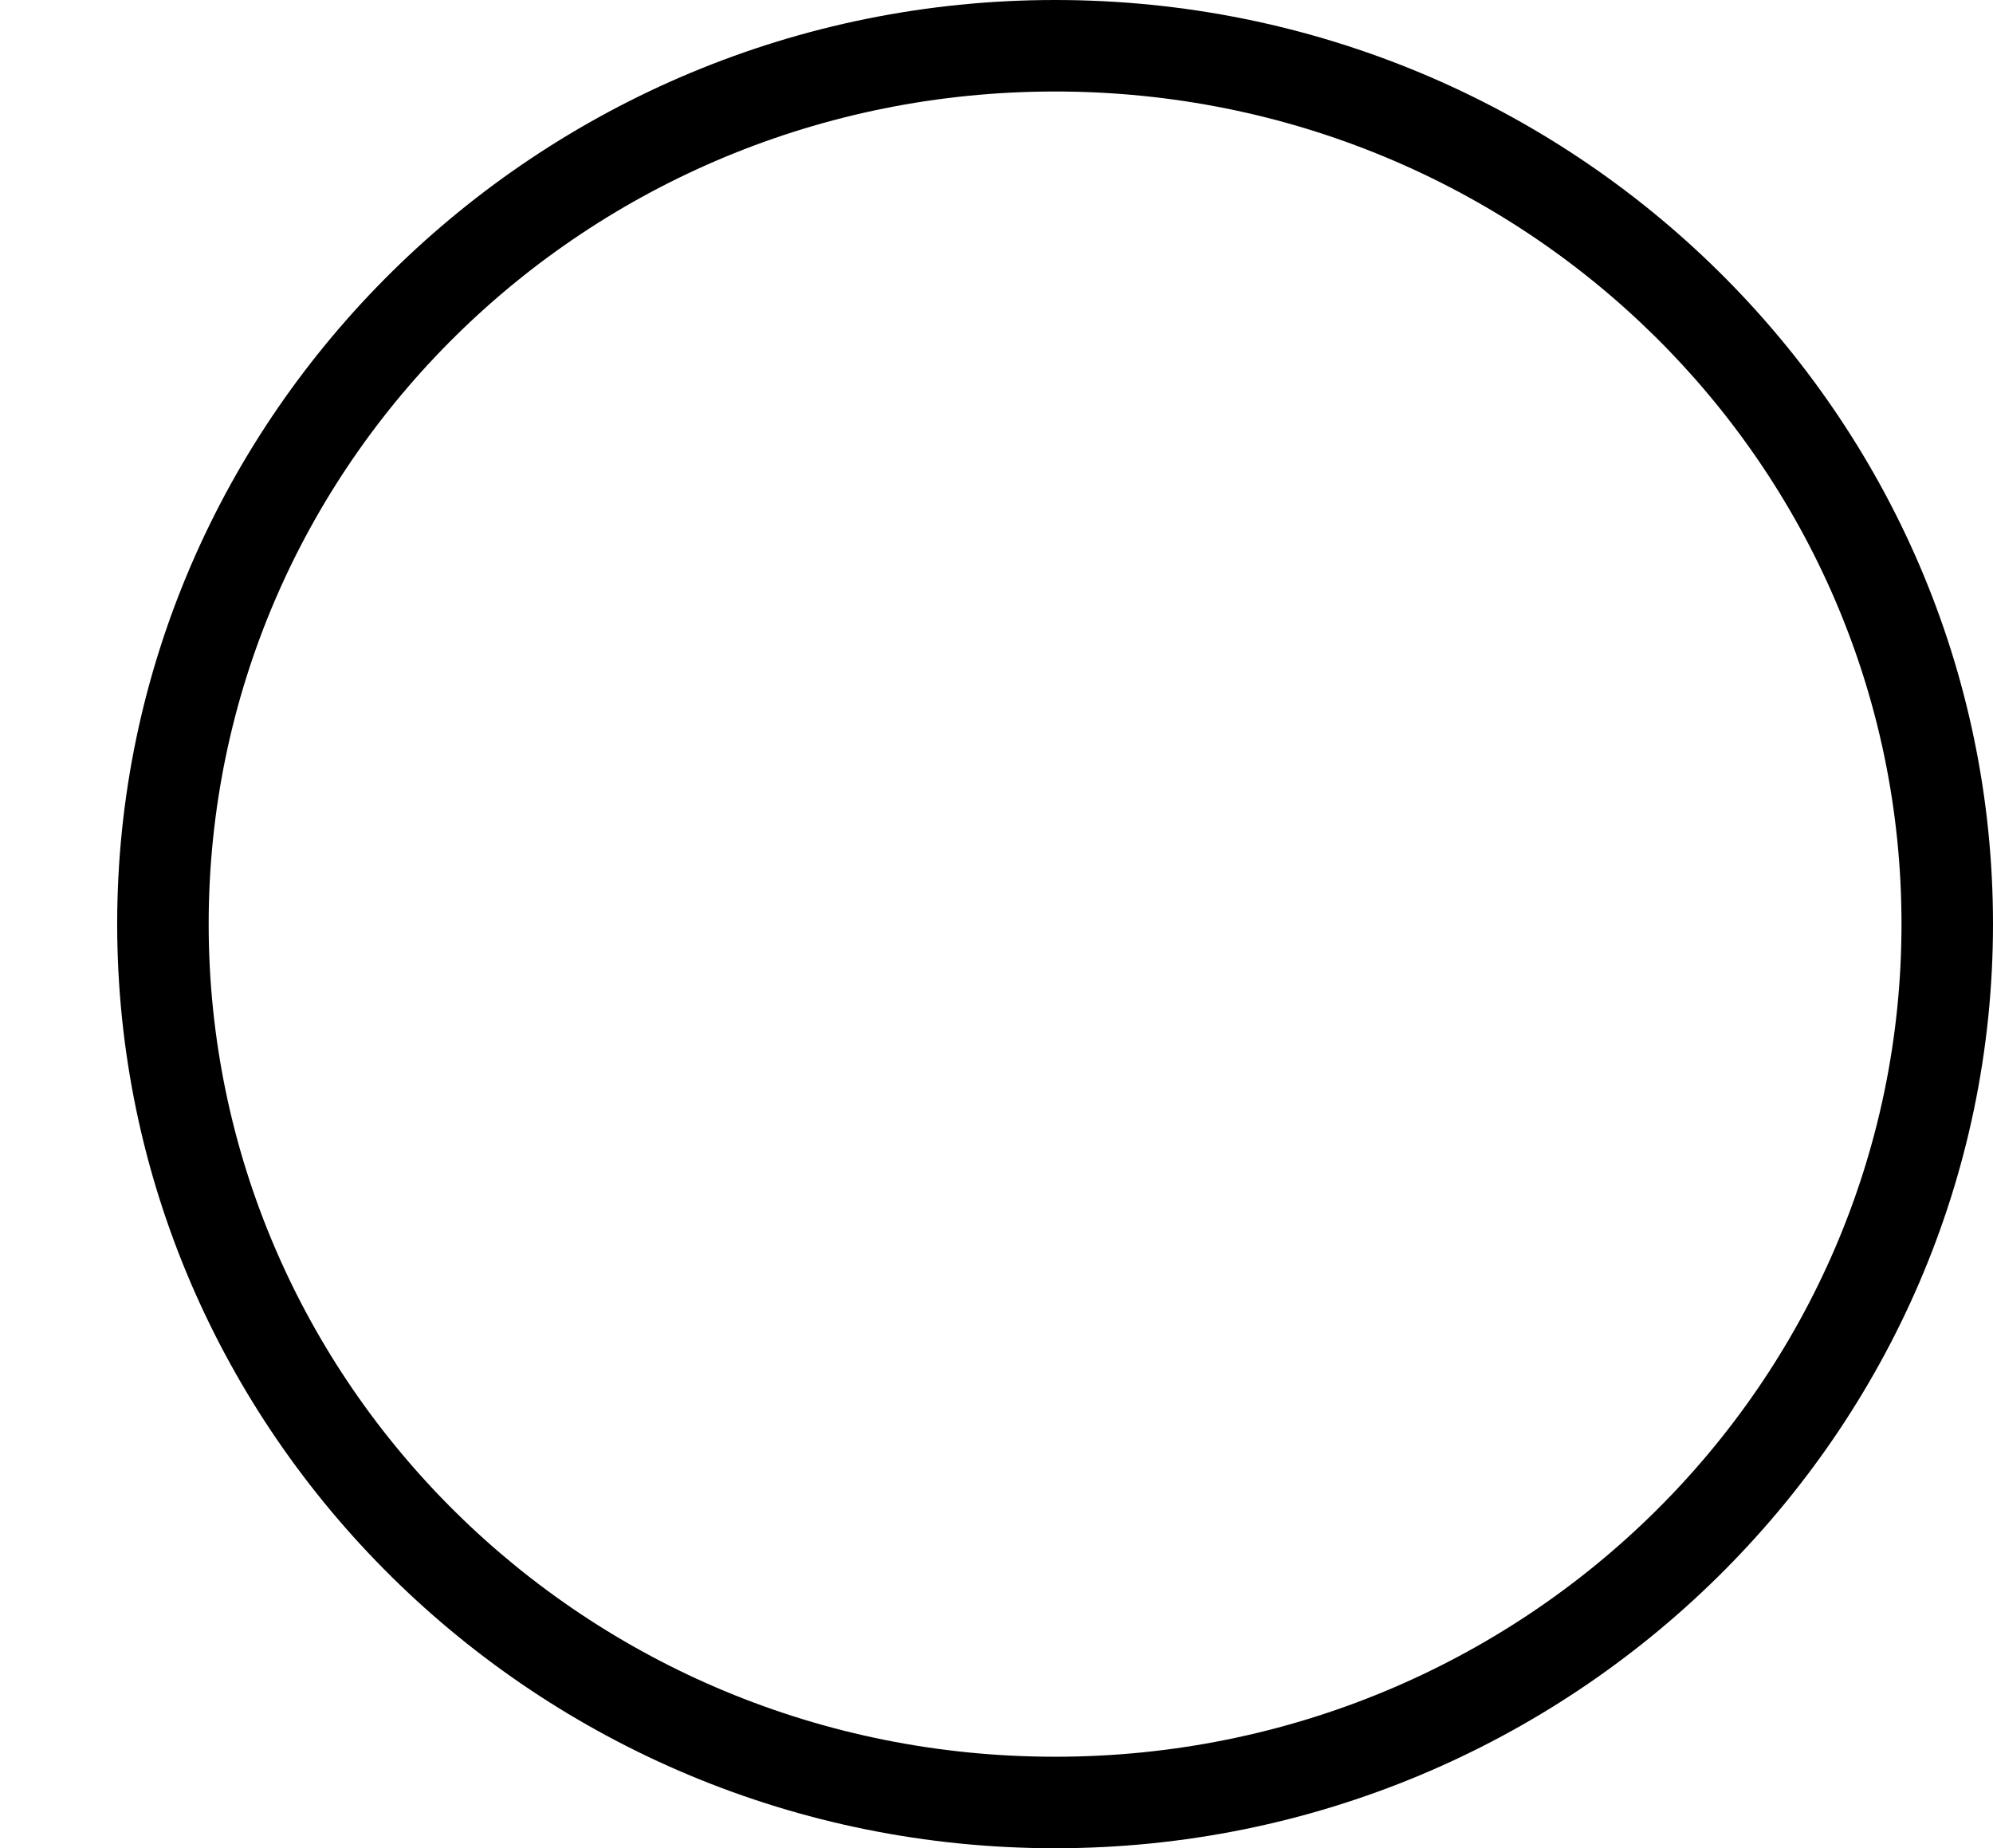
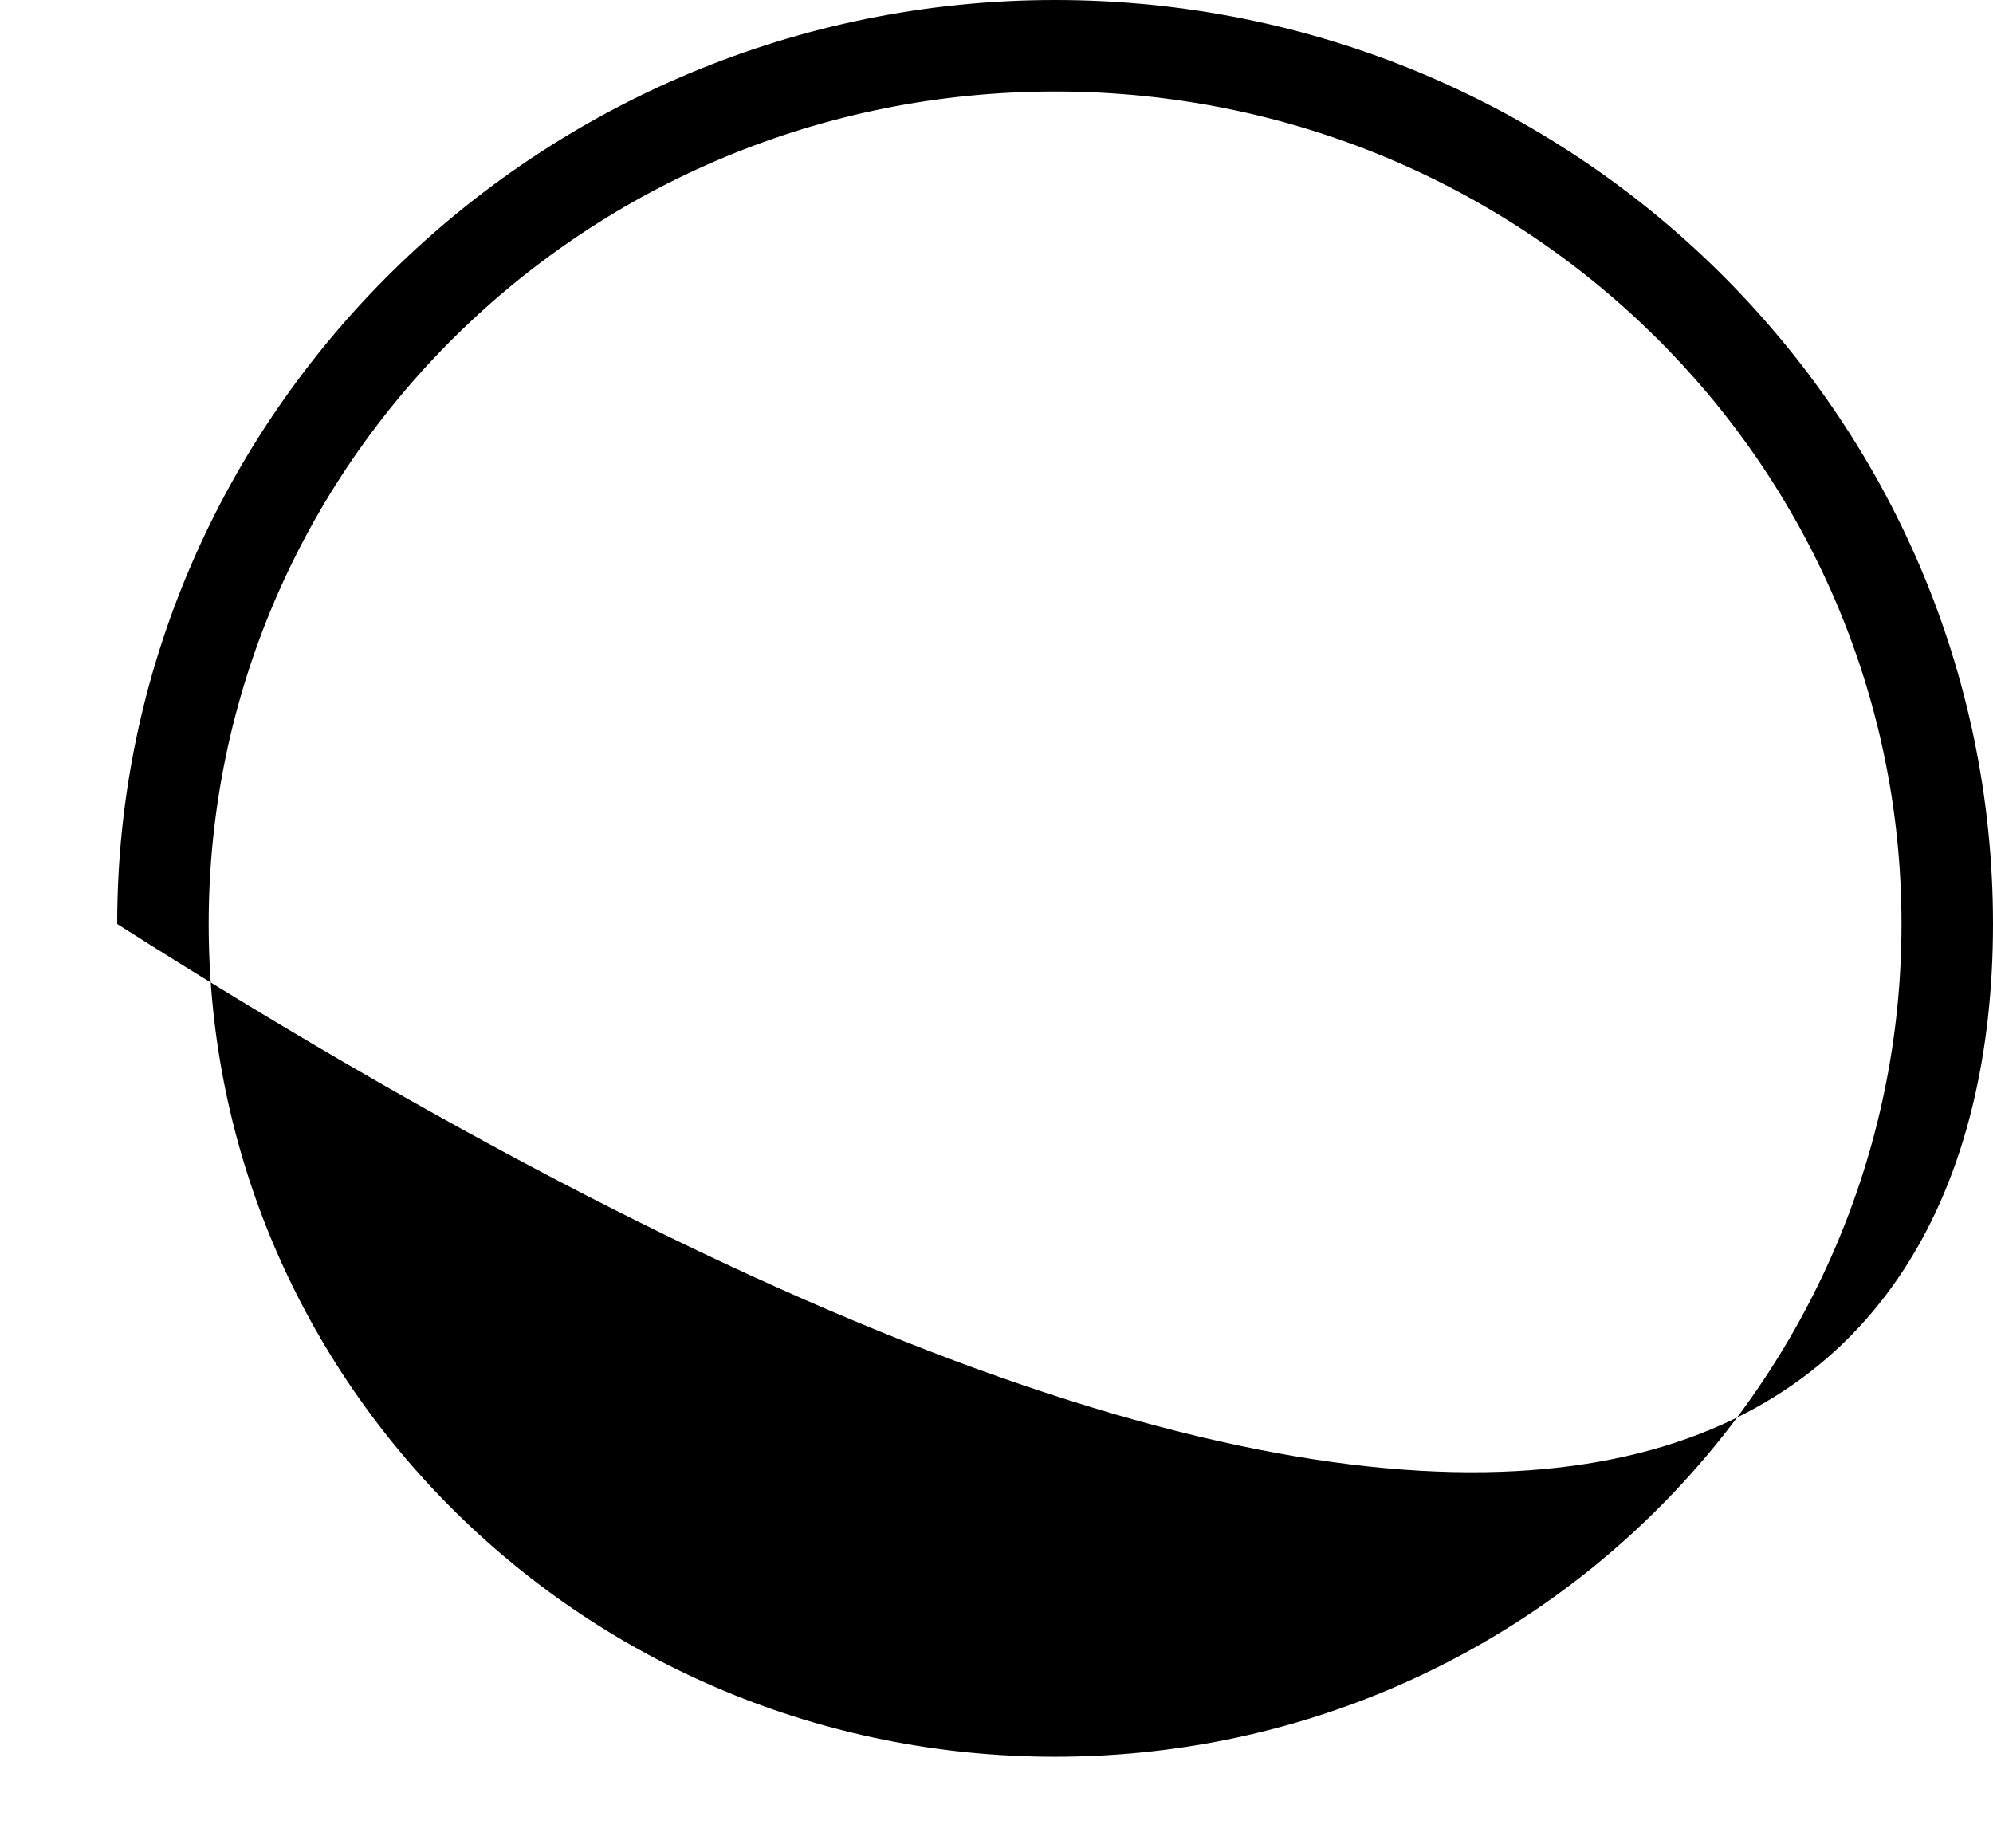
<svg xmlns="http://www.w3.org/2000/svg" xmlns:xlink="http://www.w3.org/1999/xlink" version="1.1" width="15.988pt" height="14.824pt" viewBox="143.104 1201.27 15.988 14.824">
  <defs>
-     <path id="g2-13" d="M7.994-1.993C7.994-4.033 6.312-5.699 4.232-5.699C2.16-5.699 .47-4.033 .47-1.993S2.152 1.714 4.232 1.714C6.304 1.714 7.994 .048 7.994-1.993ZM4.232 1.347C2.351 1.347 .837-.151 .837-1.993S2.351-5.332 4.232-5.332S7.627-3.834 7.627-1.993S6.113 1.347 4.232 1.347Z" />
+     <path id="g2-13" d="M7.994-1.993C7.994-4.033 6.312-5.699 4.232-5.699C2.16-5.699 .47-4.033 .47-1.993C6.304 1.714 7.994 .048 7.994-1.993ZM4.232 1.347C2.351 1.347 .837-.151 .837-1.993S2.351-5.332 4.232-5.332S7.627-3.834 7.627-1.993S6.113 1.347 4.232 1.347Z" />
  </defs>
  <g id="page29" transform="matrix(2 0 0 2 0 0)">
    <use x="71.552" y="606.334" xlink:href="#g2-13" />
  </g>
</svg>